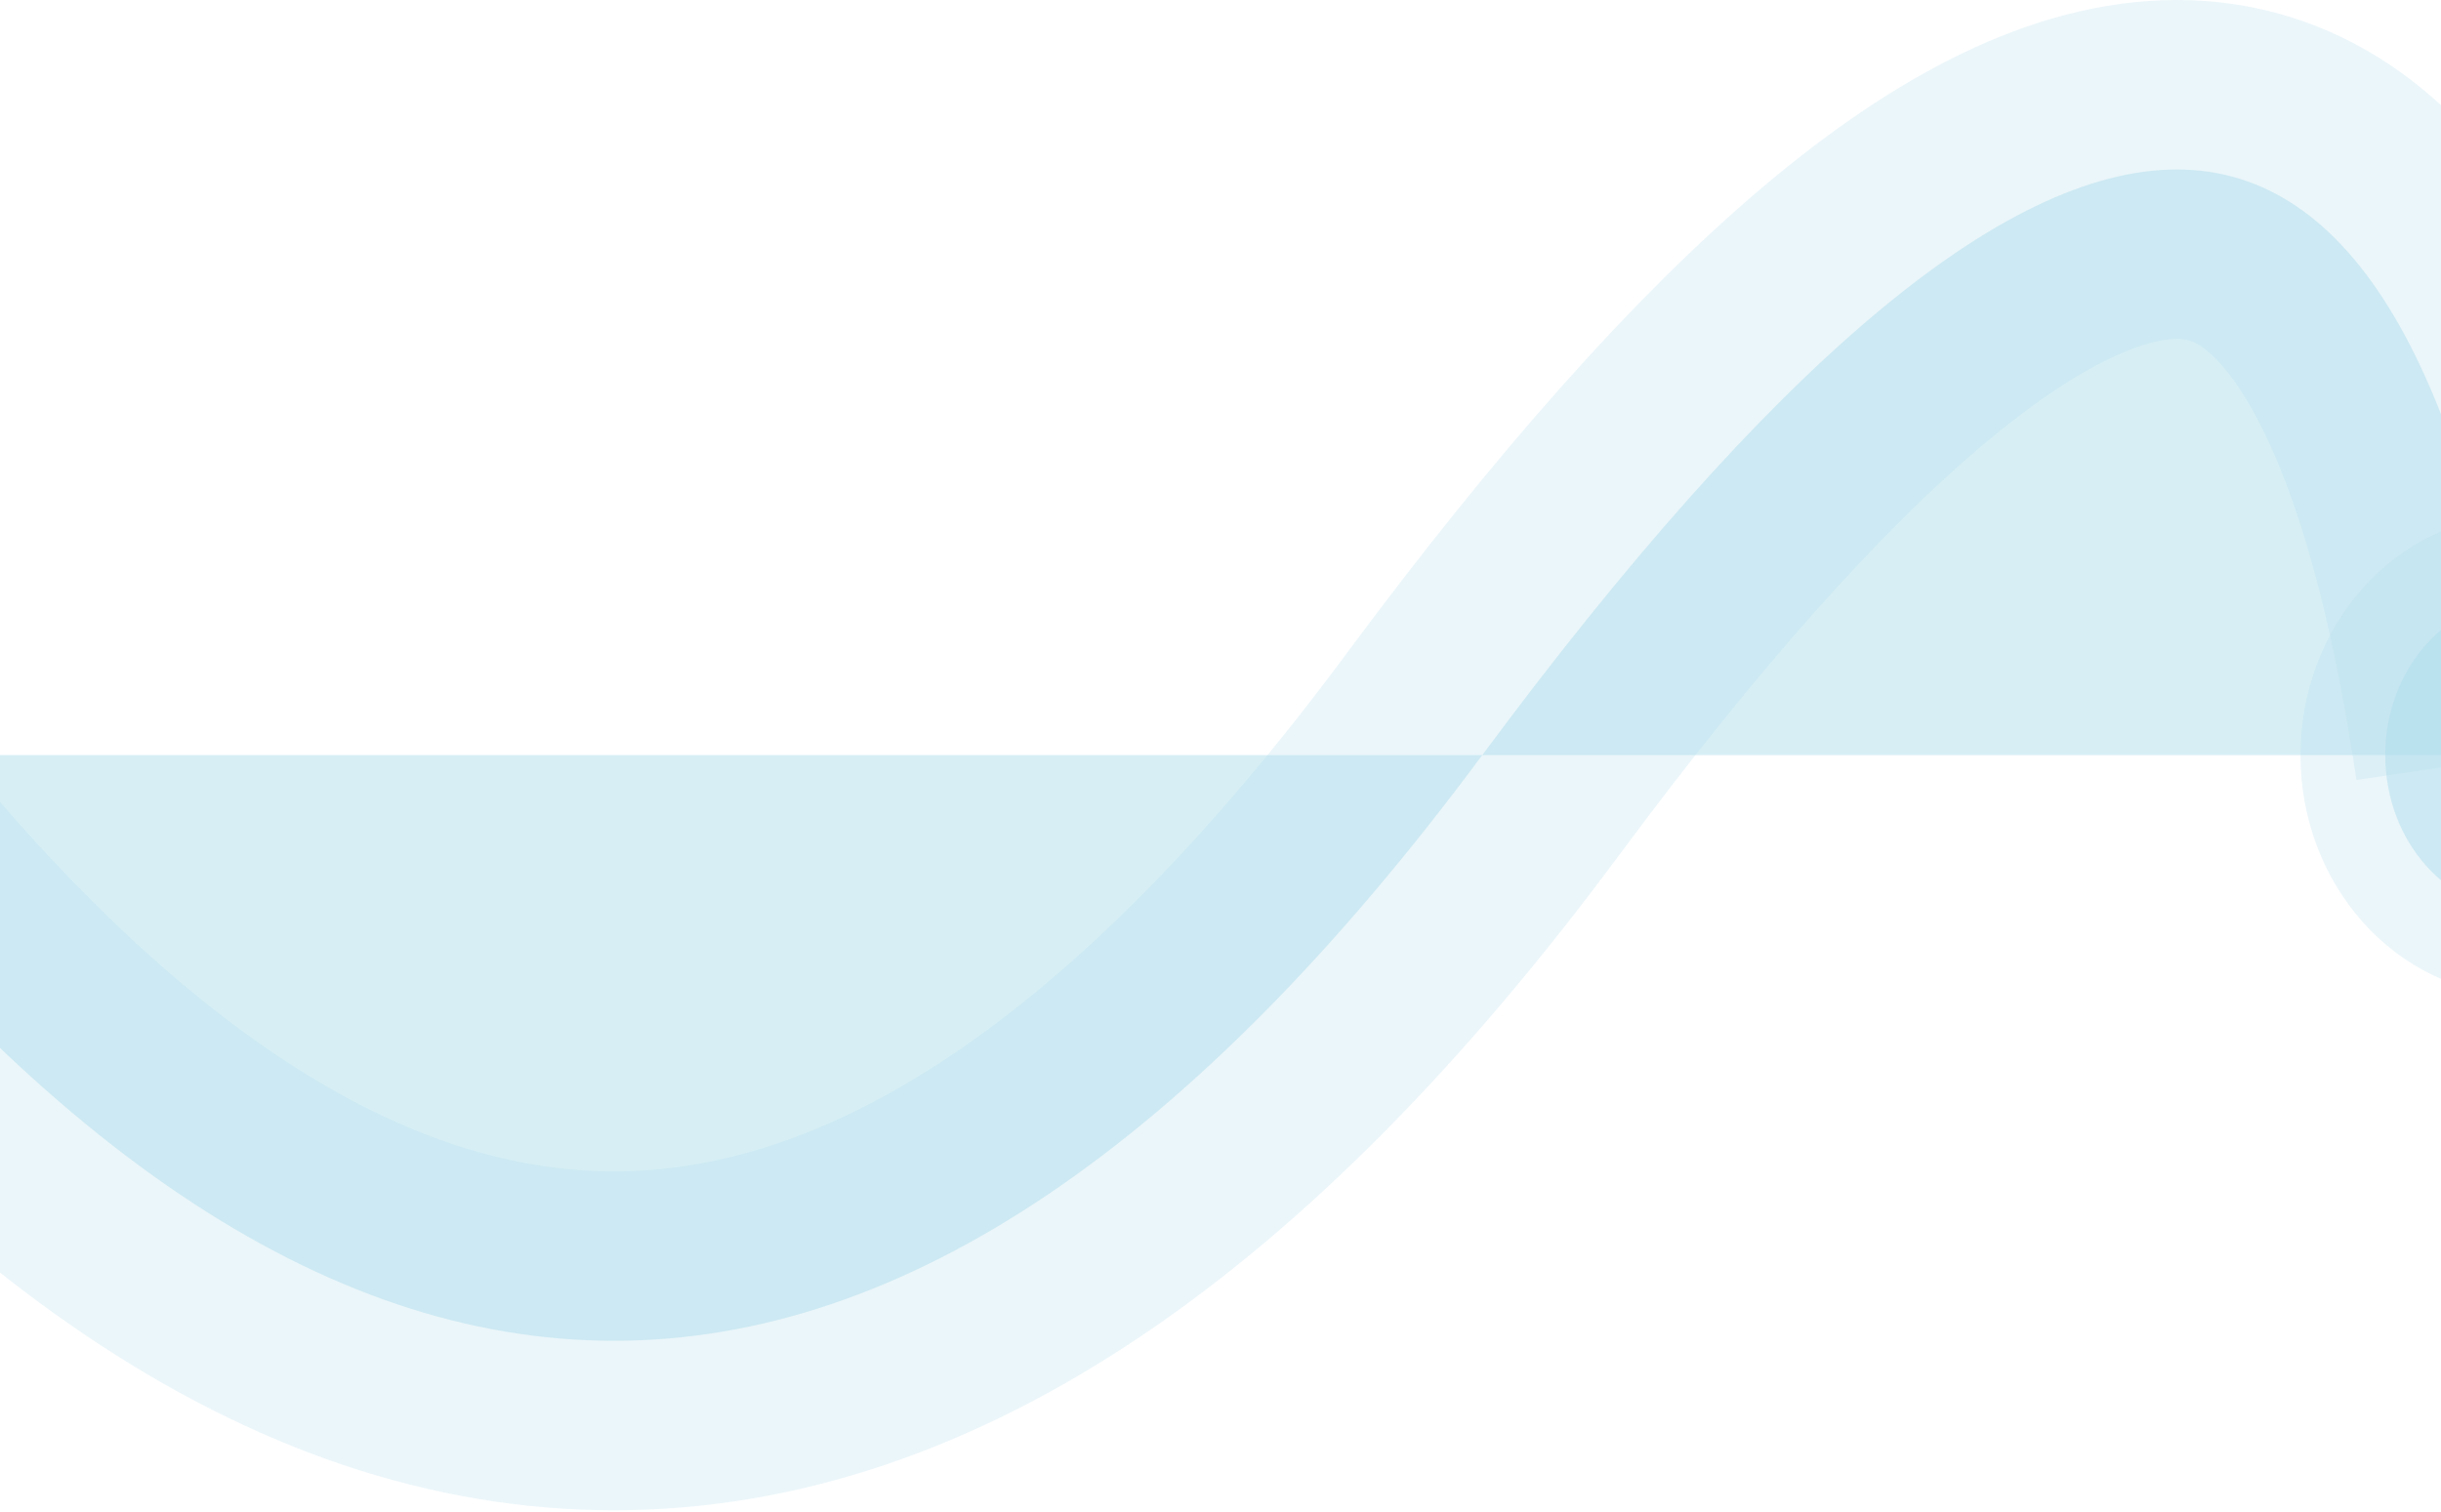
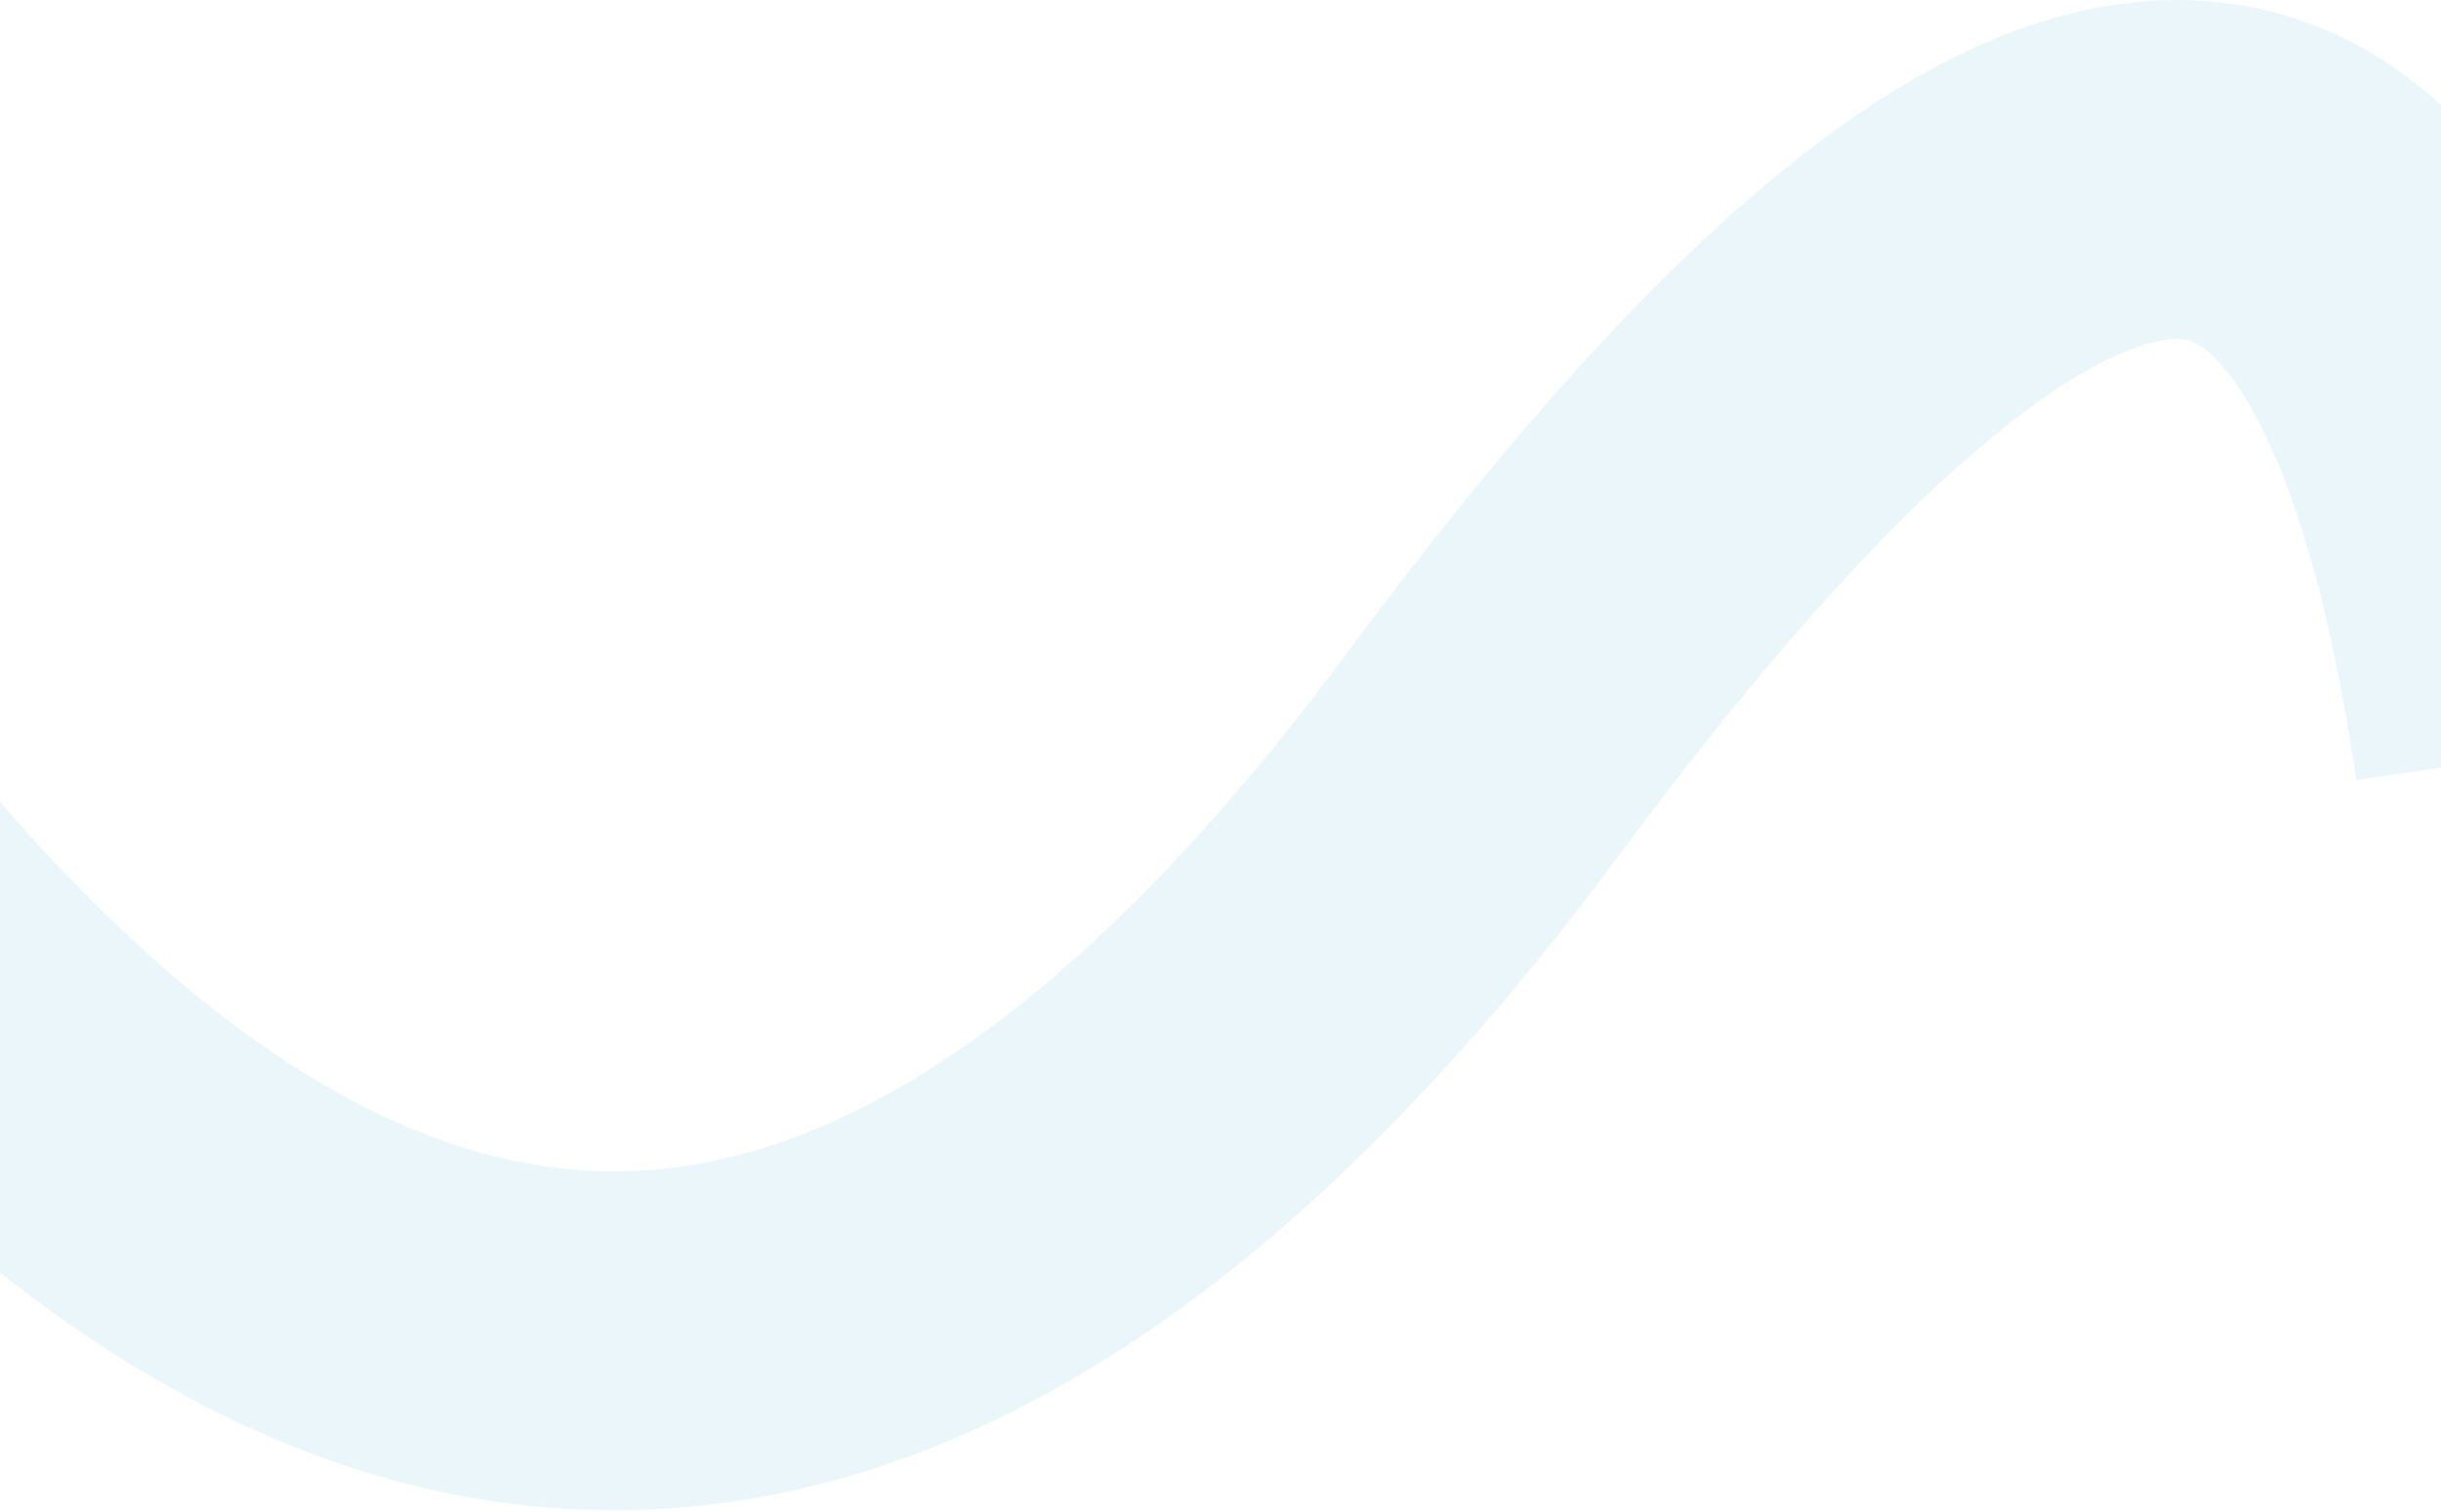
<svg xmlns="http://www.w3.org/2000/svg" width="1440" height="892" viewBox="0 0 1440 892" fill="none">
-   <path d="M-150 445.601C191.467 906.402 532.934 906.402 874.401 445.601C1215.87 -15.2 1420.75 -15.2 1489.04 445.601" fill="#B0DEED" fill-opacity="0.5" />
  <path d="M-150 445.601C191.467 906.402 532.934 906.402 874.401 445.601C1215.87 -15.2 1420.75 -15.2 1489.04 445.601" stroke="#B0DEED" stroke-opacity="0.25" stroke-width="200" />
-   <path d="M1489.06 353.442C1534.32 353.442 1571.01 394.704 1571.01 445.602C1571.01 496.501 1534.32 537.762 1489.06 537.762C1443.8 537.762 1407.11 496.501 1407.11 445.602C1407.11 394.704 1443.8 353.442 1489.06 353.442Z" fill="#B0DEED" fill-opacity="0.5" stroke="#B0DEED" stroke-opacity="0.25" stroke-width="100" />
</svg>